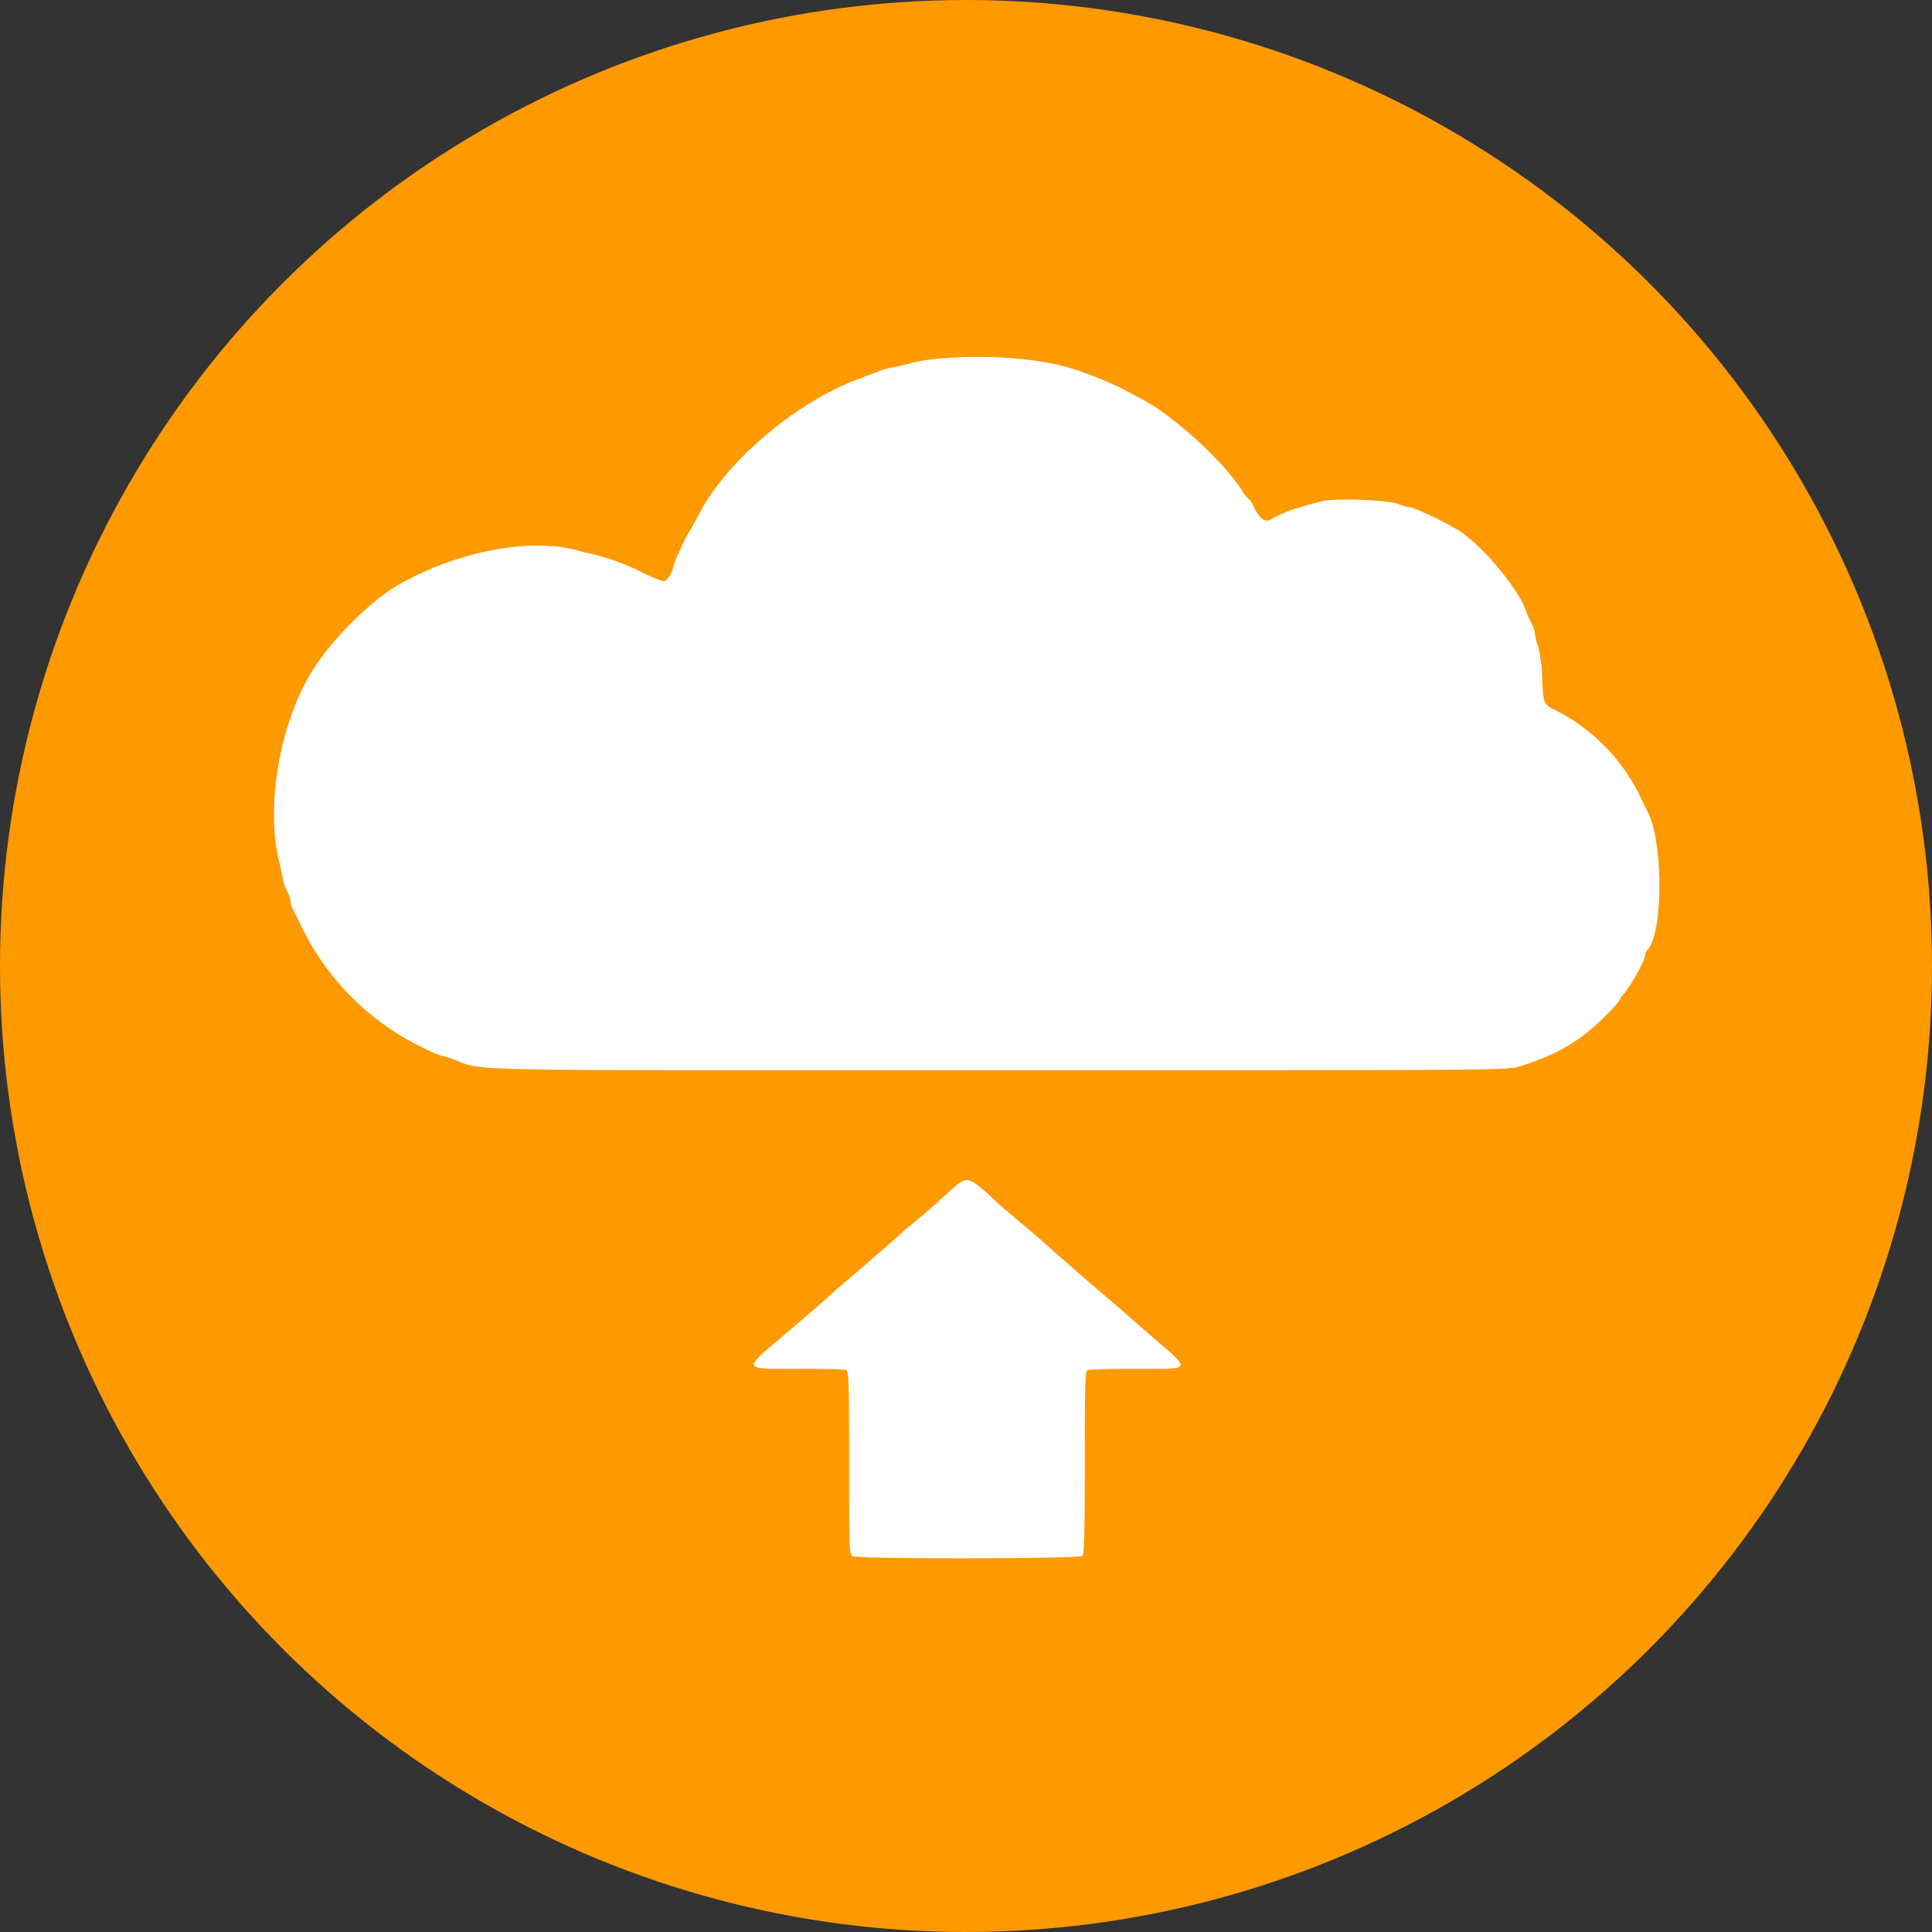
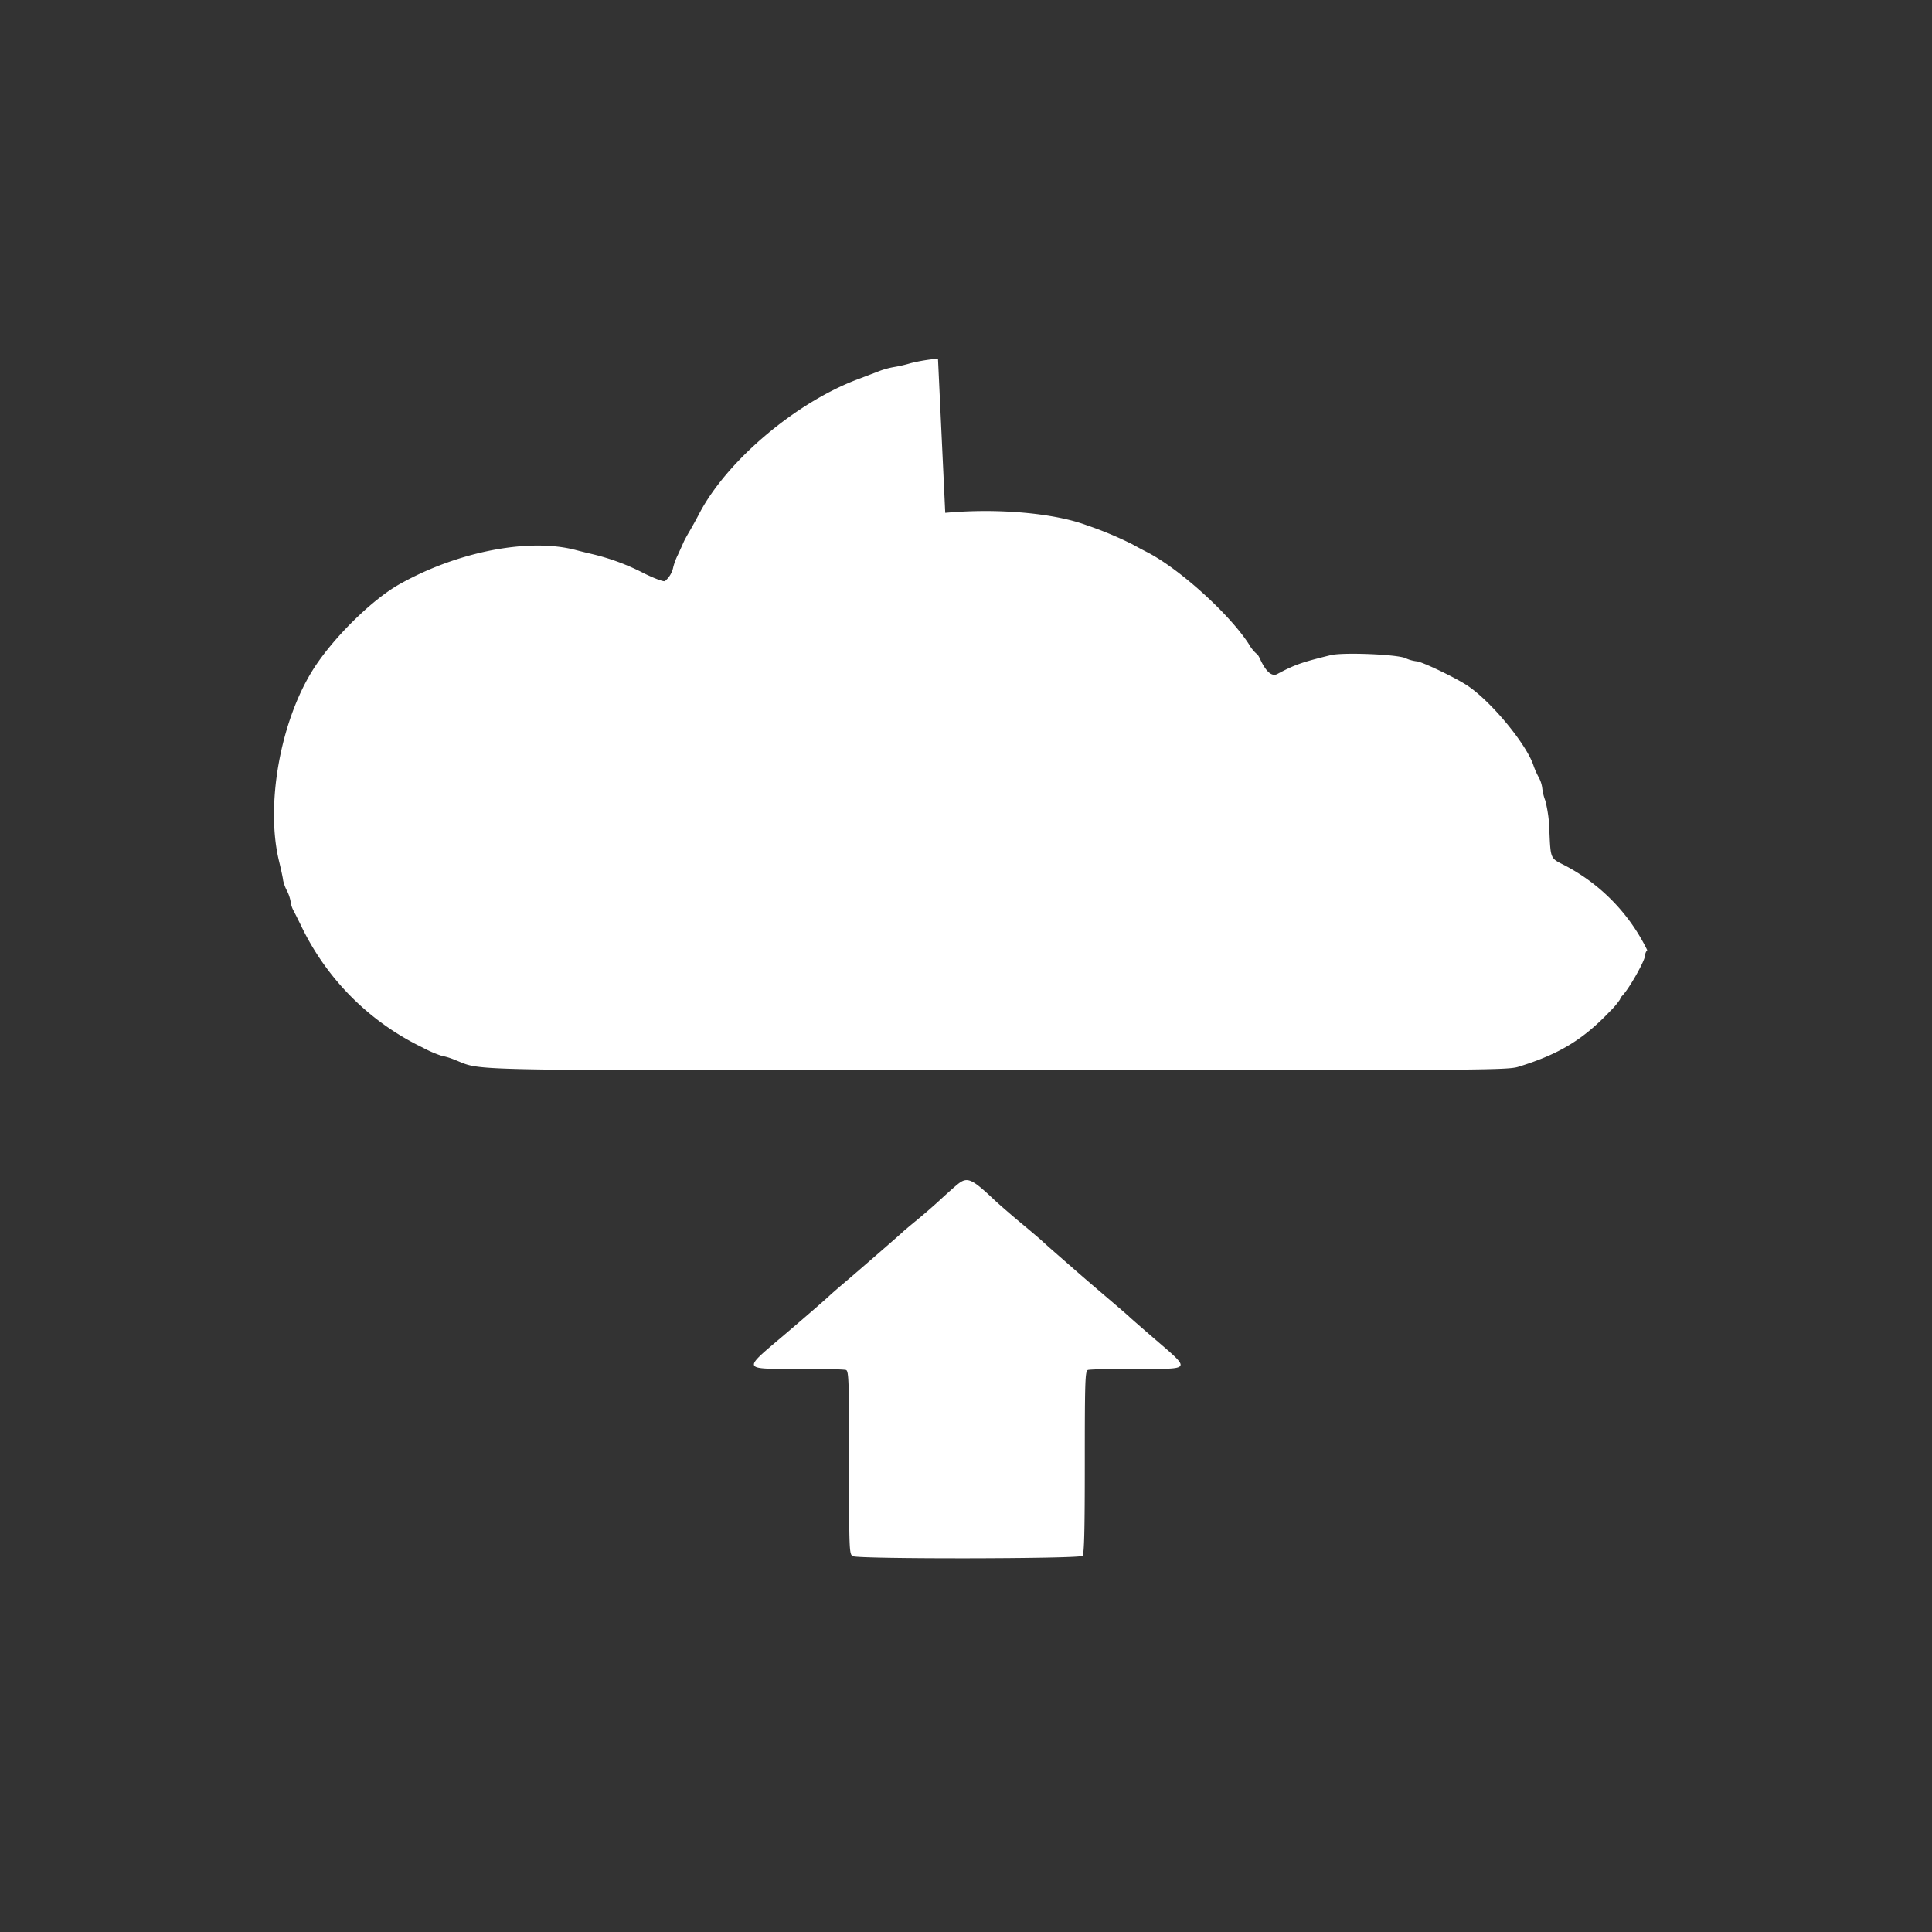
<svg xmlns="http://www.w3.org/2000/svg" width="400" height="400" viewBox="0 0 400 400">
  <rect x="0" y="0" width="400" height="400" fill="#333333" stroke="none" />
  <g id="Group_4" data-name="Group 4" transform="translate(-1019 -63)">
-     <circle id="Ellipse_3" data-name="Ellipse 3" cx="200" cy="200" r="200" transform="translate(1019 63)" fill="#f90" />
-     <path id="path1" d="M194,76.062a36.51,36.51,0,0,0-5.6.913,28.638,28.638,0,0,1-3.4.8,17.225,17.225,0,0,0-3,.792c-.77.3-2.883,1.108-4.7,1.794-12.912,4.887-27.084,16.93-32.758,27.835-.572,1.1-1.466,2.72-1.986,3.6s-1.061,1.87-1.2,2.2-.686,1.534-1.208,2.675a12.944,12.944,0,0,0-.949,2.52,5.027,5.027,0,0,1-1.748,2.93c-.317.121-2.219-.588-4.227-1.577a46.957,46.957,0,0,0-10.425-3.933c-1.21-.283-2.92-.7-3.8-.938-9.658-2.56-24.529.331-36.523,7.1-5.8,3.272-13.935,11.347-17.97,17.831-6.714,10.787-9.73,27.923-6.943,39.447.46,1.9.842,3.7.85,4A8.6,8.6,0,0,0,59.2,186.2a8.062,8.062,0,0,1,.786,2.338,5.065,5.065,0,0,0,.584,1.8c.314.584,1.137,2.232,1.83,3.662a53.8,53.8,0,0,0,24.868,24.669A24.769,24.769,0,0,0,91.26,220.4a13.177,13.177,0,0,1,2.532.761c6.366,2.415-2.5,2.239,113.008,2.239,101.247,0,105.086-.027,107.4-.744,8.391-2.6,13.335-5.6,18.9-11.447a15.857,15.857,0,0,0,2.1-2.48,1.821,1.821,0,0,1,.5-.8c1.481-1.567,4.7-7.281,4.7-8.346a1.732,1.732,0,0,1,.44-1.063c3.341-3.341,3.368-22.523.041-28.753-.226-.422-.921-1.846-1.545-3.165a39.087,39.087,0,0,0-17.616-17.823c-2.375-1.2-2.4-1.257-2.63-6.579a28.2,28.2,0,0,0-.849-6.55,10.449,10.449,0,0,1-.641-2.606,6.288,6.288,0,0,0-.744-2.25,17.321,17.321,0,0,1-1.03-2.305c-1.4-4.448-8.87-13.489-13.826-16.731-2.568-1.679-9.455-4.958-10.415-4.958a7.666,7.666,0,0,1-2.3-.657c-1.795-.793-12.966-1.24-15.487-.619-6.054,1.49-7.425,1.974-11.055,3.907-1.134.6-2.37-.493-3.6-3.193-.261-.571-.594-1.038-.742-1.038a7.936,7.936,0,0,1-1.549-1.977c-4.116-6.351-14.62-15.8-21.254-19.124-.55-.275-1.9-1-3-1.6a75.257,75.257,0,0,0-9.4-3.906c-6.795-2.507-18.526-3.524-29.2-2.531M197.941,247.1c-.726.6-2.314,2.022-3.53,3.149s-3.381,3.007-4.811,4.179-2.69,2.23-2.8,2.352c-.273.3-8.795,7.714-11.986,10.424-1.422,1.208-2.871,2.466-3.219,2.8-.923.874-5.285,4.662-9.2,7.984-9.048,7.688-9.258,7.216,3.2,7.216,4.8,0,9.019.109,9.367.243.565.216.633,2.281.633,19.186,0,18.319.025,18.956.774,19.357,1.178.631,46.913.567,47.546-.066.36-.36.48-5.208.48-19.357,0-16.845.068-18.9.633-19.12.348-.134,4.722-.243,9.72-.243,12.14,0,11.874.522,3.447-6.763-2.42-2.093-4.49-3.9-4.6-4.029s-2.18-1.91-4.6-3.972-5.139-4.4-6.043-5.192-2.778-2.434-4.167-3.644-2.83-2.491-3.2-2.847-2.369-2.052-4.433-3.769-4.563-3.886-5.553-4.821c-4.725-4.458-5.576-4.8-7.659-3.063" transform="translate(1019.2 61.2)" fill="#fff" fill-rule="evenodd" />
+     <path id="path1" d="M194,76.062a36.51,36.51,0,0,0-5.6.913,28.638,28.638,0,0,1-3.4.8,17.225,17.225,0,0,0-3,.792c-.77.3-2.883,1.108-4.7,1.794-12.912,4.887-27.084,16.93-32.758,27.835-.572,1.1-1.466,2.72-1.986,3.6s-1.061,1.87-1.2,2.2-.686,1.534-1.208,2.675a12.944,12.944,0,0,0-.949,2.52,5.027,5.027,0,0,1-1.748,2.93c-.317.121-2.219-.588-4.227-1.577a46.957,46.957,0,0,0-10.425-3.933c-1.21-.283-2.92-.7-3.8-.938-9.658-2.56-24.529.331-36.523,7.1-5.8,3.272-13.935,11.347-17.97,17.831-6.714,10.787-9.73,27.923-6.943,39.447.46,1.9.842,3.7.85,4A8.6,8.6,0,0,0,59.2,186.2a8.062,8.062,0,0,1,.786,2.338,5.065,5.065,0,0,0,.584,1.8c.314.584,1.137,2.232,1.83,3.662a53.8,53.8,0,0,0,24.868,24.669A24.769,24.769,0,0,0,91.26,220.4a13.177,13.177,0,0,1,2.532.761c6.366,2.415-2.5,2.239,113.008,2.239,101.247,0,105.086-.027,107.4-.744,8.391-2.6,13.335-5.6,18.9-11.447a15.857,15.857,0,0,0,2.1-2.48,1.821,1.821,0,0,1,.5-.8c1.481-1.567,4.7-7.281,4.7-8.346a1.732,1.732,0,0,1,.44-1.063a39.087,39.087,0,0,0-17.616-17.823c-2.375-1.2-2.4-1.257-2.63-6.579a28.2,28.2,0,0,0-.849-6.55,10.449,10.449,0,0,1-.641-2.606,6.288,6.288,0,0,0-.744-2.25,17.321,17.321,0,0,1-1.03-2.305c-1.4-4.448-8.87-13.489-13.826-16.731-2.568-1.679-9.455-4.958-10.415-4.958a7.666,7.666,0,0,1-2.3-.657c-1.795-.793-12.966-1.24-15.487-.619-6.054,1.49-7.425,1.974-11.055,3.907-1.134.6-2.37-.493-3.6-3.193-.261-.571-.594-1.038-.742-1.038a7.936,7.936,0,0,1-1.549-1.977c-4.116-6.351-14.62-15.8-21.254-19.124-.55-.275-1.9-1-3-1.6a75.257,75.257,0,0,0-9.4-3.906c-6.795-2.507-18.526-3.524-29.2-2.531M197.941,247.1c-.726.6-2.314,2.022-3.53,3.149s-3.381,3.007-4.811,4.179-2.69,2.23-2.8,2.352c-.273.3-8.795,7.714-11.986,10.424-1.422,1.208-2.871,2.466-3.219,2.8-.923.874-5.285,4.662-9.2,7.984-9.048,7.688-9.258,7.216,3.2,7.216,4.8,0,9.019.109,9.367.243.565.216.633,2.281.633,19.186,0,18.319.025,18.956.774,19.357,1.178.631,46.913.567,47.546-.066.36-.36.48-5.208.48-19.357,0-16.845.068-18.9.633-19.12.348-.134,4.722-.243,9.72-.243,12.14,0,11.874.522,3.447-6.763-2.42-2.093-4.49-3.9-4.6-4.029s-2.18-1.91-4.6-3.972-5.139-4.4-6.043-5.192-2.778-2.434-4.167-3.644-2.83-2.491-3.2-2.847-2.369-2.052-4.433-3.769-4.563-3.886-5.553-4.821c-4.725-4.458-5.576-4.8-7.659-3.063" transform="translate(1019.2 61.2)" fill="#fff" fill-rule="evenodd" />
  </g>
</svg>